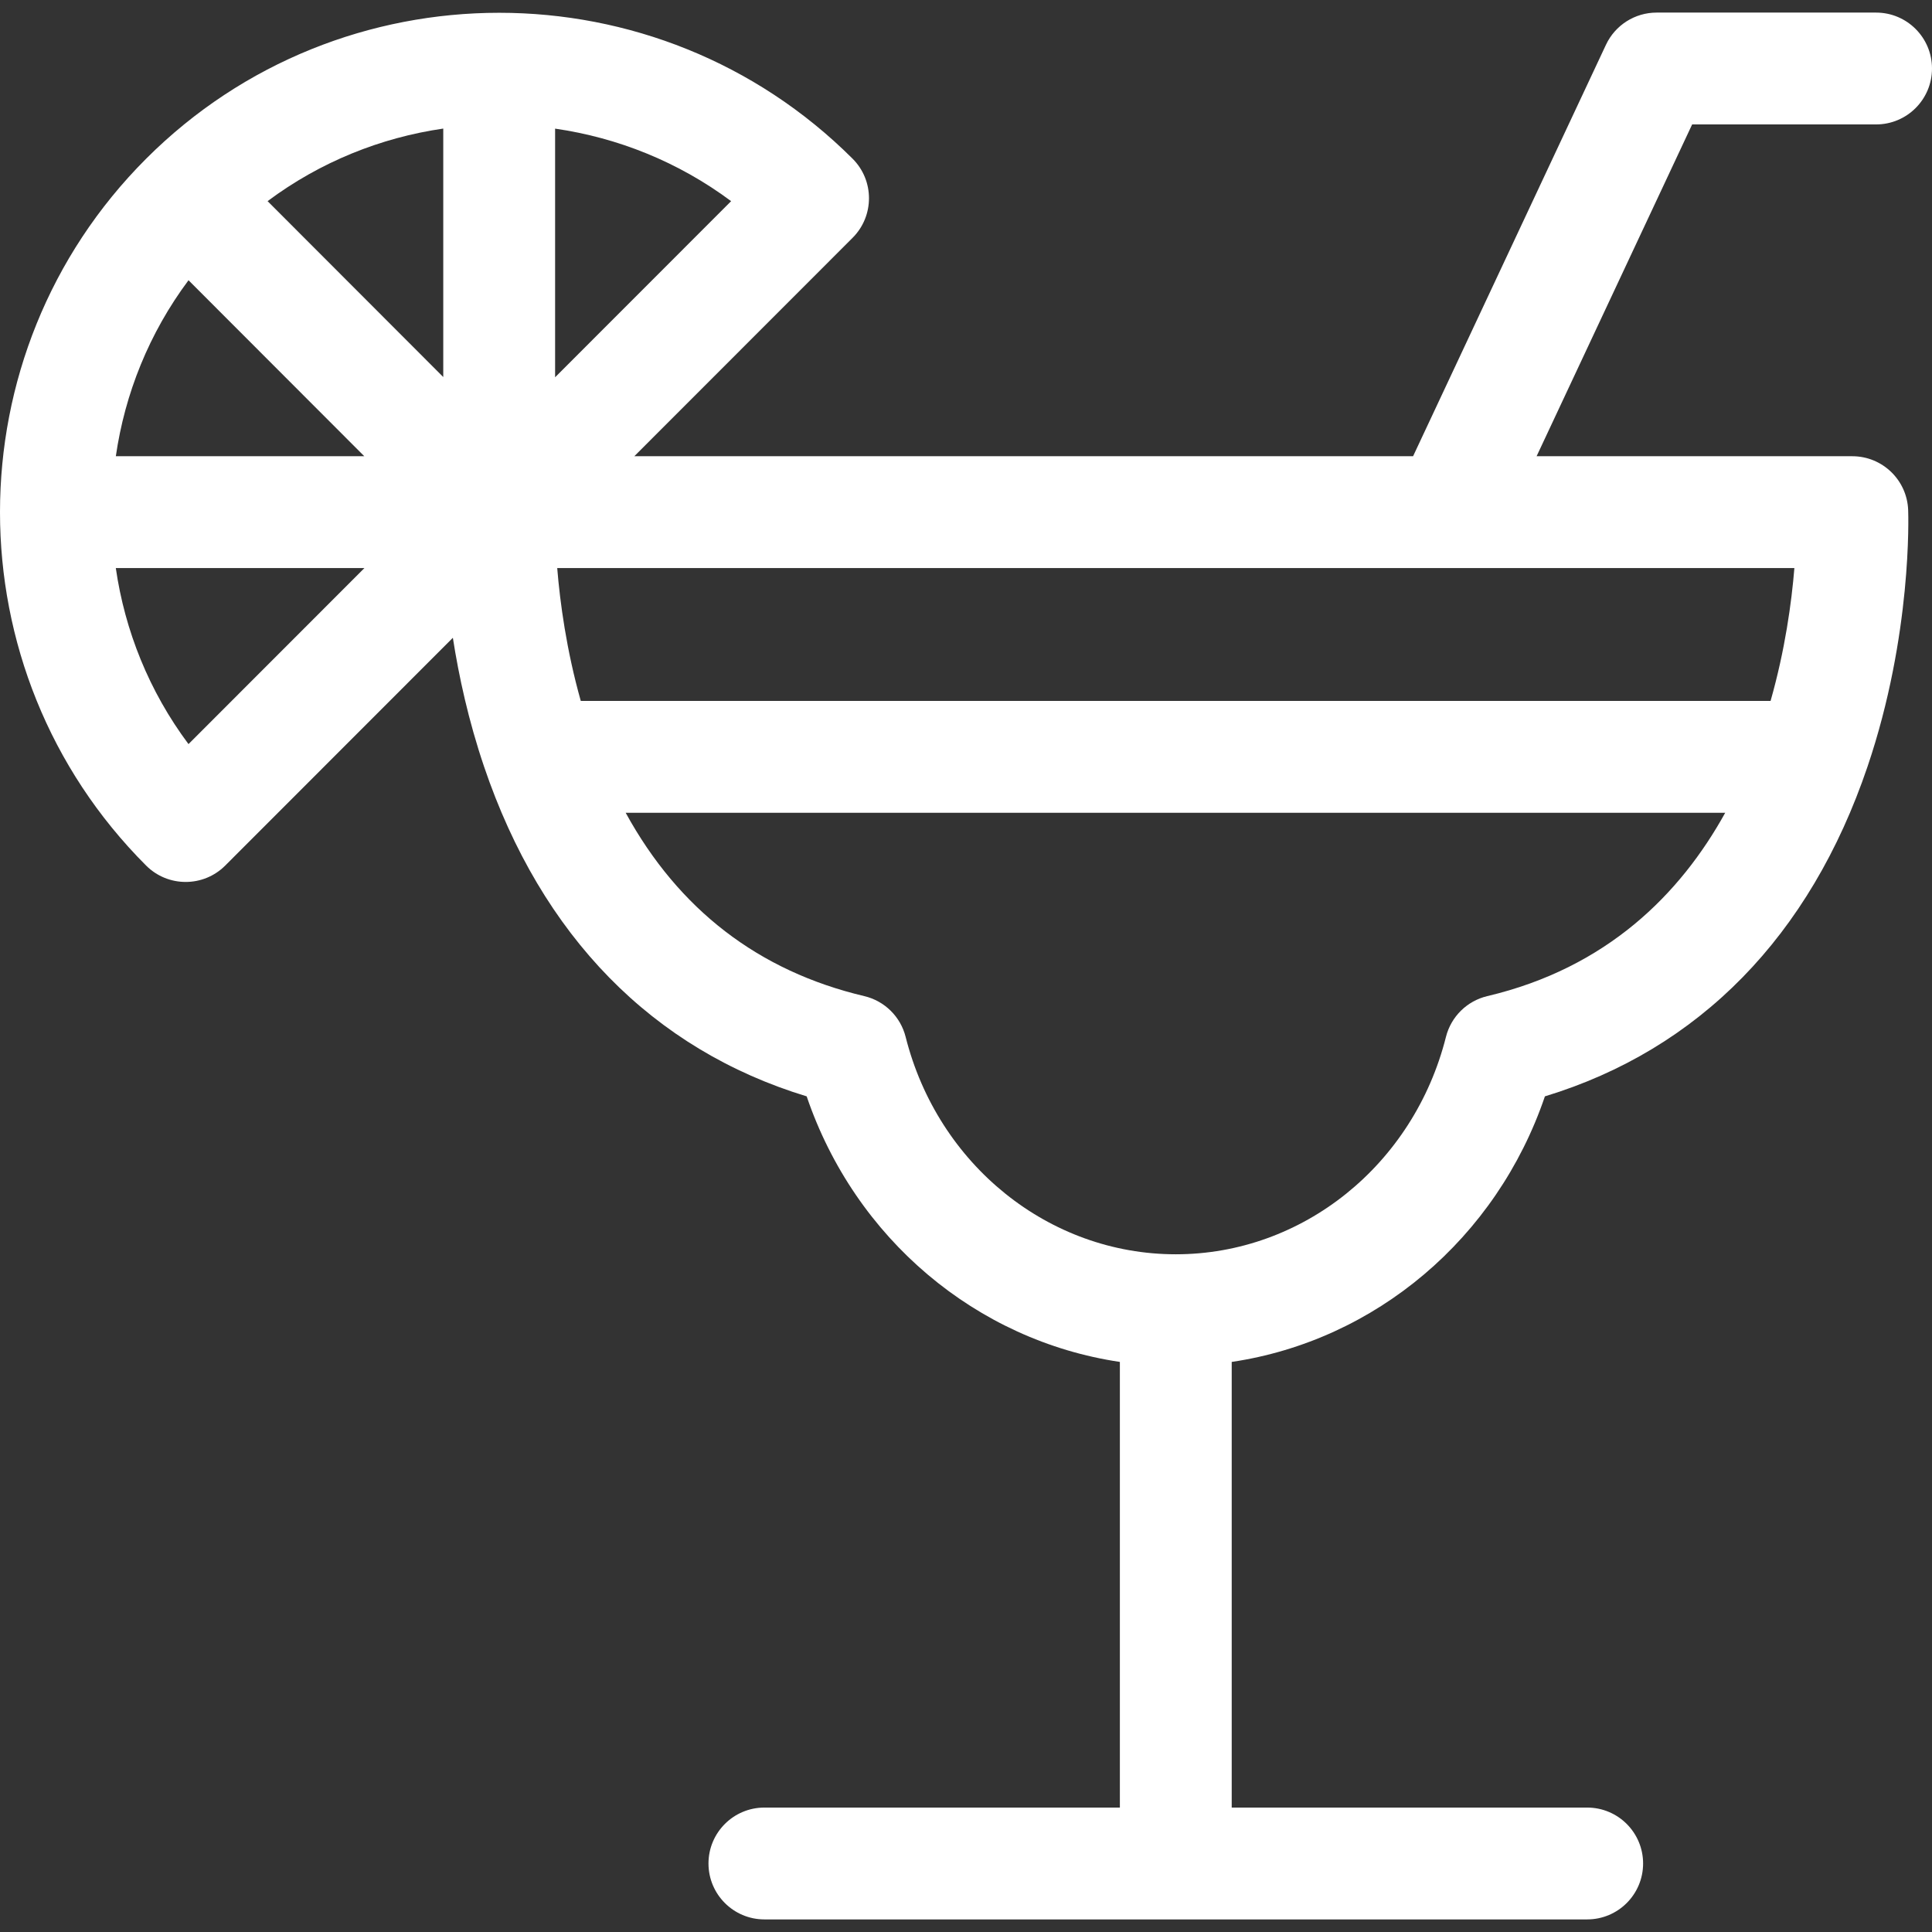
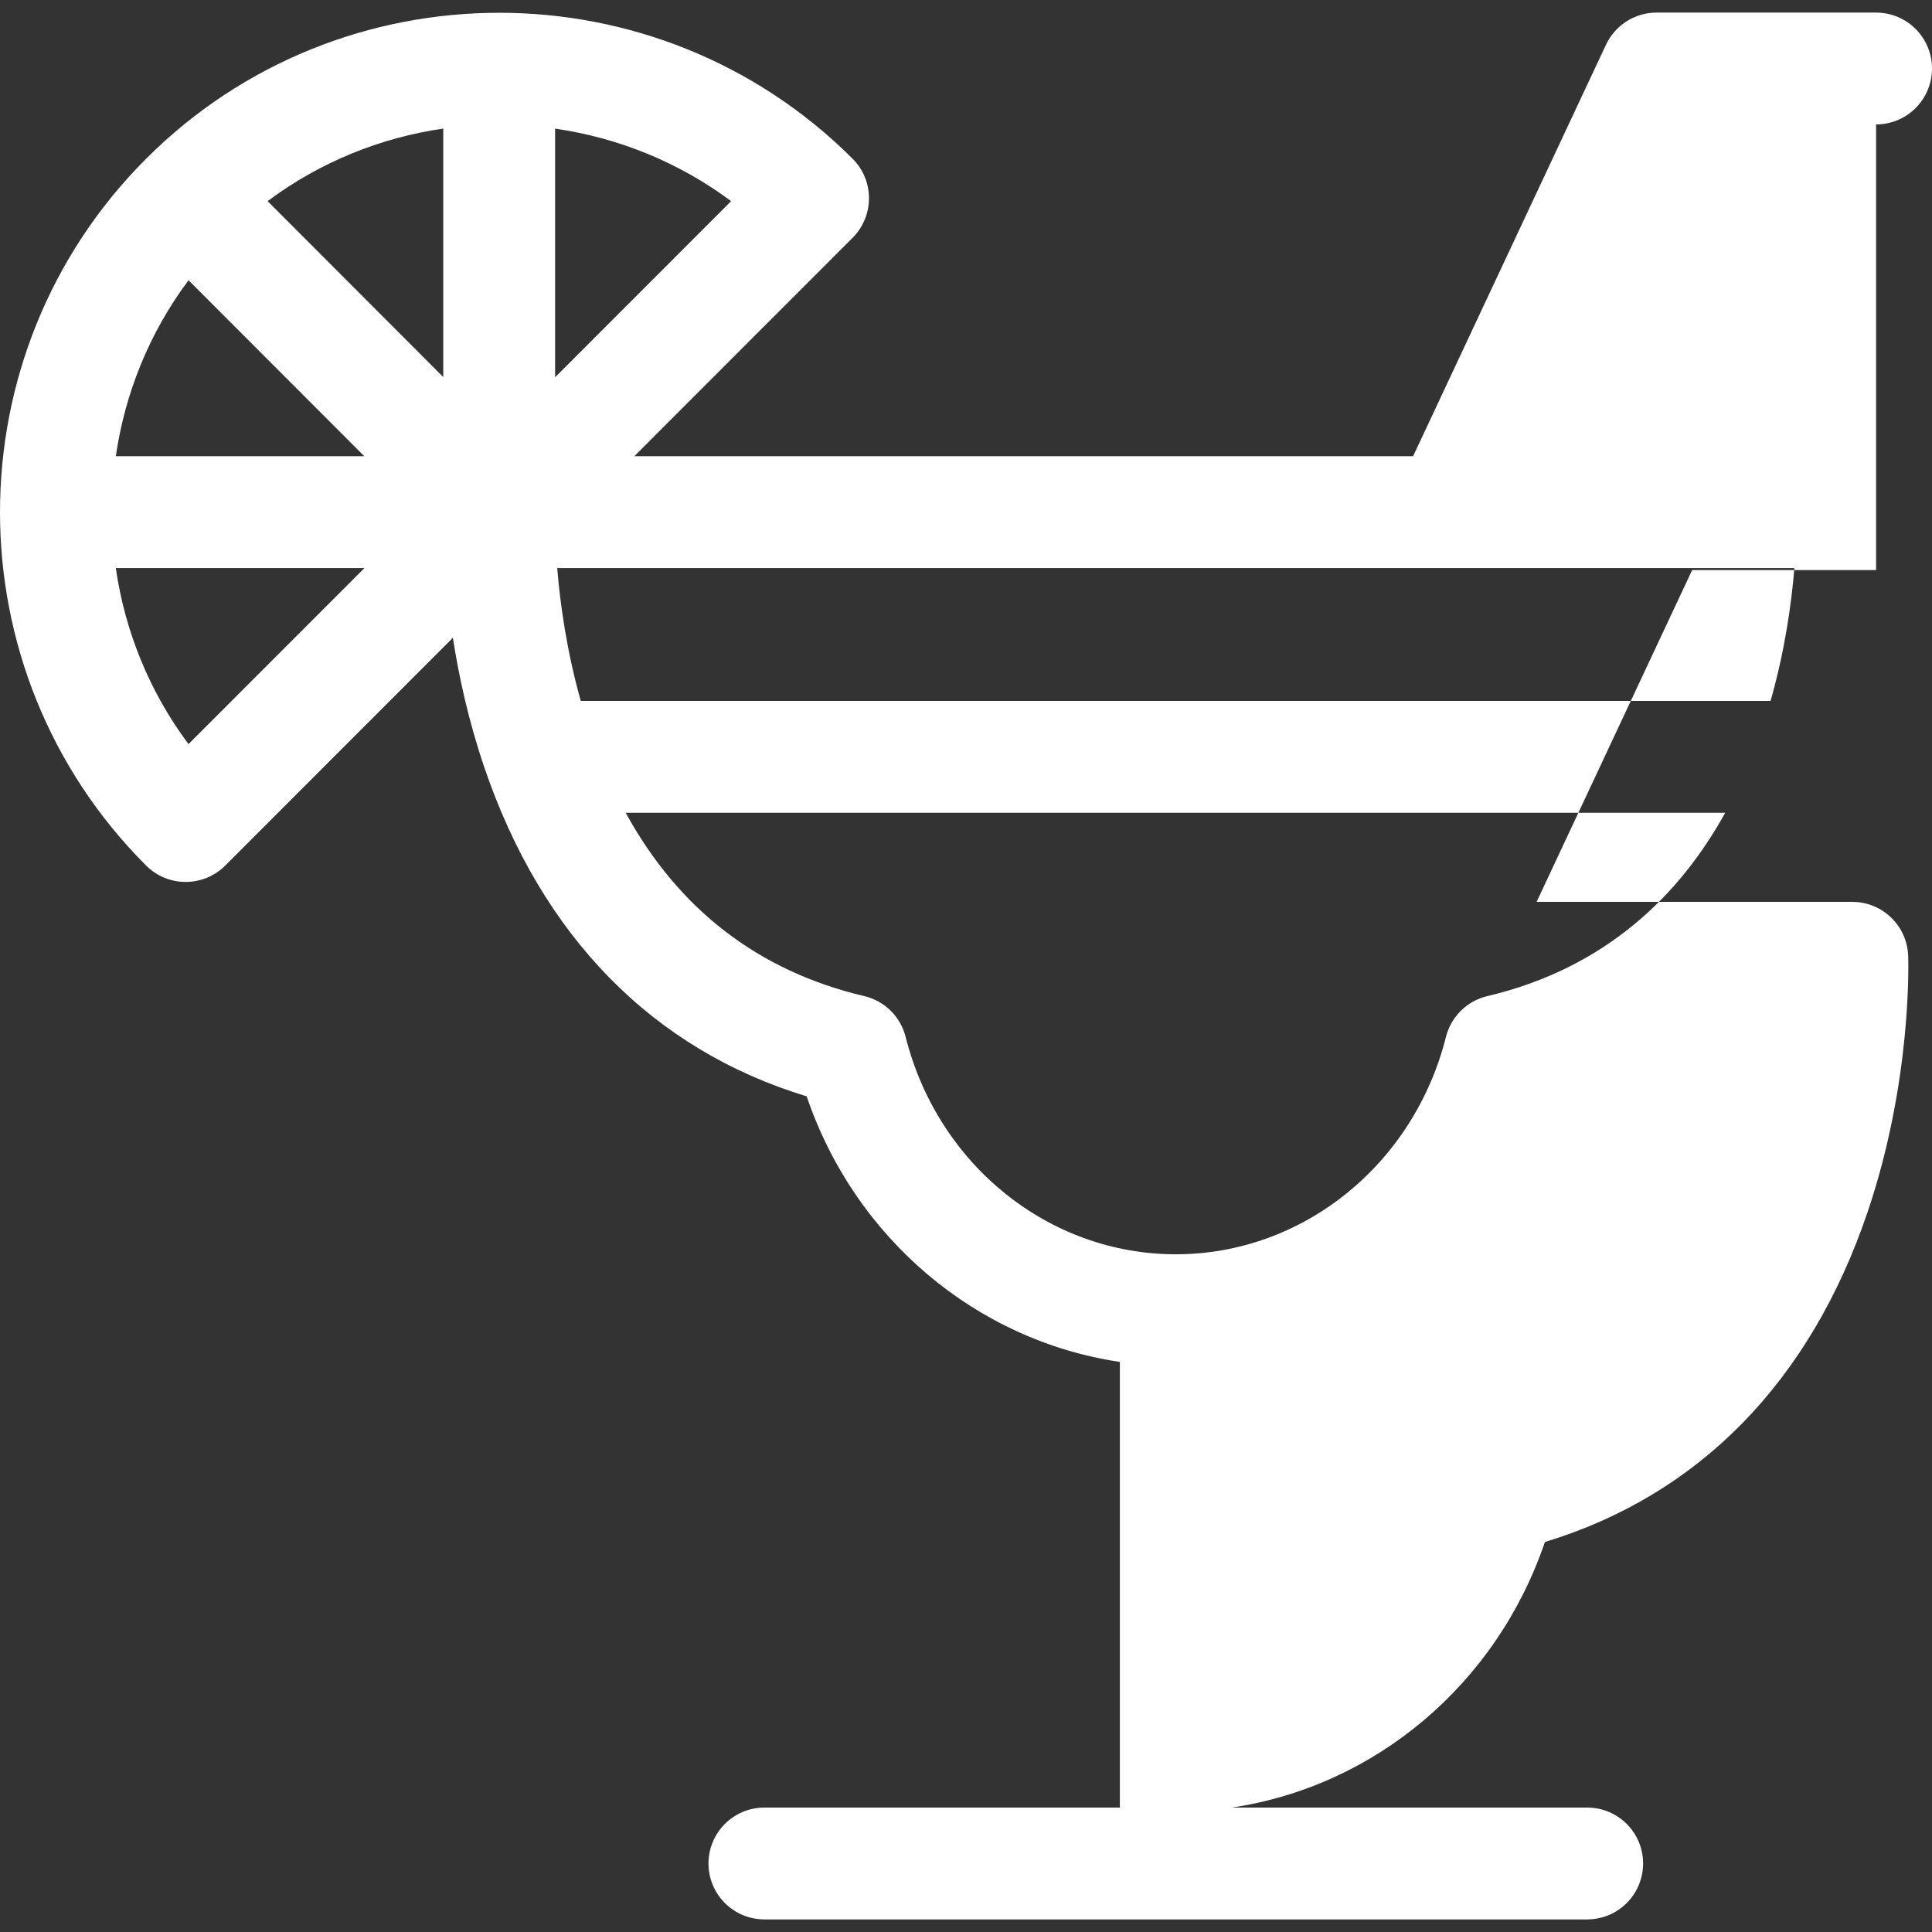
<svg xmlns="http://www.w3.org/2000/svg" id="Capa_1" viewBox="0 0 512 512">
  <rect x="0" y="0" width="512" height="512" fill="#333333" stroke="none" />
-   <path d="m497.181 32.975c8.184 0 14.819-6.635 14.819-14.819s-6.635-14.819-14.819-14.819h-58.166c-5.748 0-10.978 3.325-13.418 8.529l-51.116 109.039h-206.382l57.855-57.889c5.784-5.786 5.783-15.182-.014-20.965-51.661-51.549-135.63-51.552-187.193-.01-.005.005-.01.009-.015.014-.004.004-.007.008-.01.011-51.605 51.61-51.654 135.661.005 187.32 5.784 5.784 15.174 5.786 20.96-.003l60.327-60.363c1.588 10.224 4.148 21.977 8.266 34.13 15.226 44.933 44.689 74.984 85.499 87.396 12.811 37.695 44.985 64.733 83 70.378v118.101h-94.203c-8.184 0-14.819 6.635-14.819 14.819s6.635 14.819 14.819 14.819h218.044c8.184 0 14.819-6.635 14.819-14.819s-6.635-14.819-14.819-14.819h-94.203v-118.101c38.015-5.645 70.189-32.683 83-70.378 40.811-12.412 70.274-42.463 85.499-87.396 11.846-34.96 10.818-66.646 10.768-67.978-.296-7.964-6.838-14.267-14.808-14.267h-83.661l41.22-87.929h48.746zm-447.222 41.291 46.583 46.639h-65.845c2.392-16.557 8.808-32.636 19.262-46.639zm-.005 122.927c-10.458-14.005-16.872-30.09-19.264-46.651h65.887zm67.516-97.276-46.556-46.612c13.974-10.429 30.022-16.843 46.556-19.232zm29.638-65.829c16.552 2.388 32.639 8.785 46.646 19.221l-46.646 46.673zm247.046 229.892c-5.382 1.273-9.608 5.437-10.96 10.801-8.547 33.924-37.989 57.617-71.597 57.617s-63.05-23.693-71.596-57.617c-1.352-5.363-5.577-9.528-10.96-10.801-27.998-6.62-49.185-22.934-63.232-48.59h291.392c-11.932 21.585-31.374 41.101-63.047 48.59zm81.375-113.437c-.743 9.083-2.451 21.66-6.309 35.209h-315.308c-3.813-13.528-5.506-26.116-6.244-35.209z" fill="#000000" style="fill: rgb(255, 255, 255);" />
+   <path d="m497.181 32.975c8.184 0 14.819-6.635 14.819-14.819s-6.635-14.819-14.819-14.819h-58.166c-5.748 0-10.978 3.325-13.418 8.529l-51.116 109.039h-206.382l57.855-57.889c5.784-5.786 5.783-15.182-.014-20.965-51.661-51.549-135.63-51.552-187.193-.01-.005.005-.01.009-.015.014-.004.004-.007.008-.01.011-51.605 51.61-51.654 135.661.005 187.32 5.784 5.784 15.174 5.786 20.96-.003l60.327-60.363c1.588 10.224 4.148 21.977 8.266 34.13 15.226 44.933 44.689 74.984 85.499 87.396 12.811 37.695 44.985 64.733 83 70.378v118.101h-94.203c-8.184 0-14.819 6.635-14.819 14.819s6.635 14.819 14.819 14.819h218.044c8.184 0 14.819-6.635 14.819-14.819s-6.635-14.819-14.819-14.819h-94.203c38.015-5.645 70.189-32.683 83-70.378 40.811-12.412 70.274-42.463 85.499-87.396 11.846-34.96 10.818-66.646 10.768-67.978-.296-7.964-6.838-14.267-14.808-14.267h-83.661l41.22-87.929h48.746zm-447.222 41.291 46.583 46.639h-65.845c2.392-16.557 8.808-32.636 19.262-46.639zm-.005 122.927c-10.458-14.005-16.872-30.09-19.264-46.651h65.887zm67.516-97.276-46.556-46.612c13.974-10.429 30.022-16.843 46.556-19.232zm29.638-65.829c16.552 2.388 32.639 8.785 46.646 19.221l-46.646 46.673zm247.046 229.892c-5.382 1.273-9.608 5.437-10.96 10.801-8.547 33.924-37.989 57.617-71.597 57.617s-63.05-23.693-71.596-57.617c-1.352-5.363-5.577-9.528-10.96-10.801-27.998-6.62-49.185-22.934-63.232-48.59h291.392c-11.932 21.585-31.374 41.101-63.047 48.59zm81.375-113.437c-.743 9.083-2.451 21.66-6.309 35.209h-315.308c-3.813-13.528-5.506-26.116-6.244-35.209z" fill="#000000" style="fill: rgb(255, 255, 255);" />
</svg>